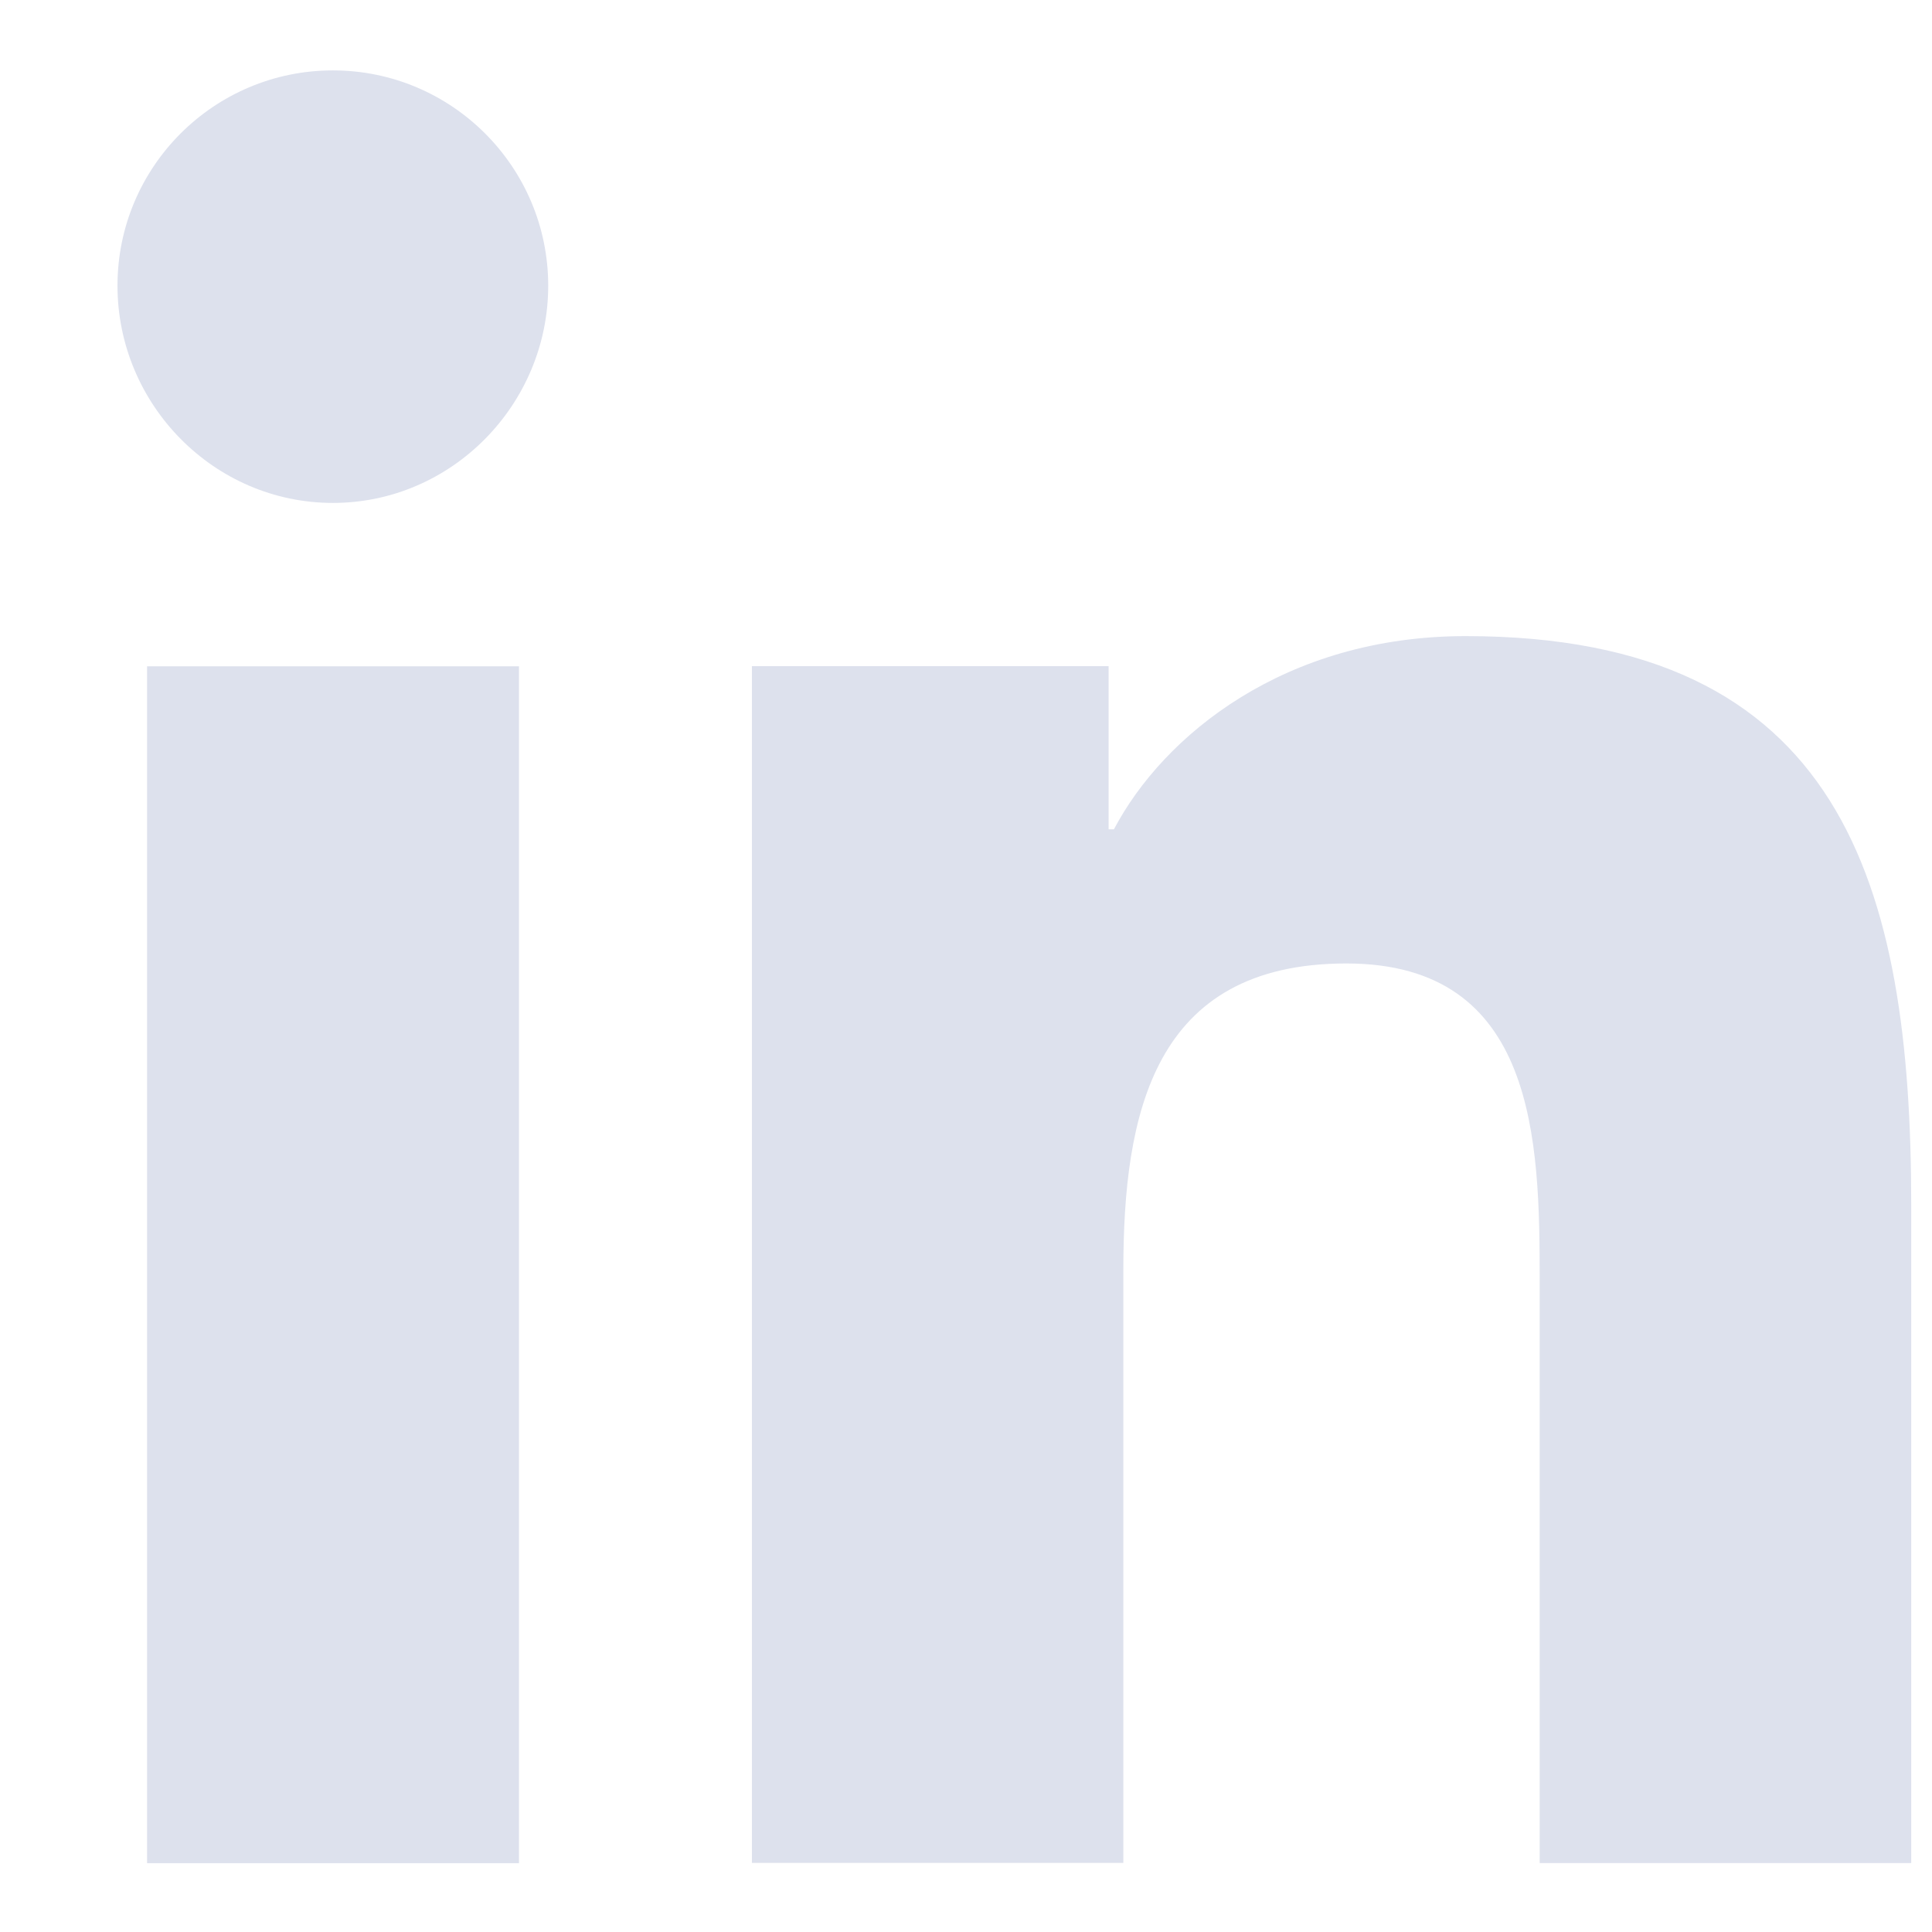
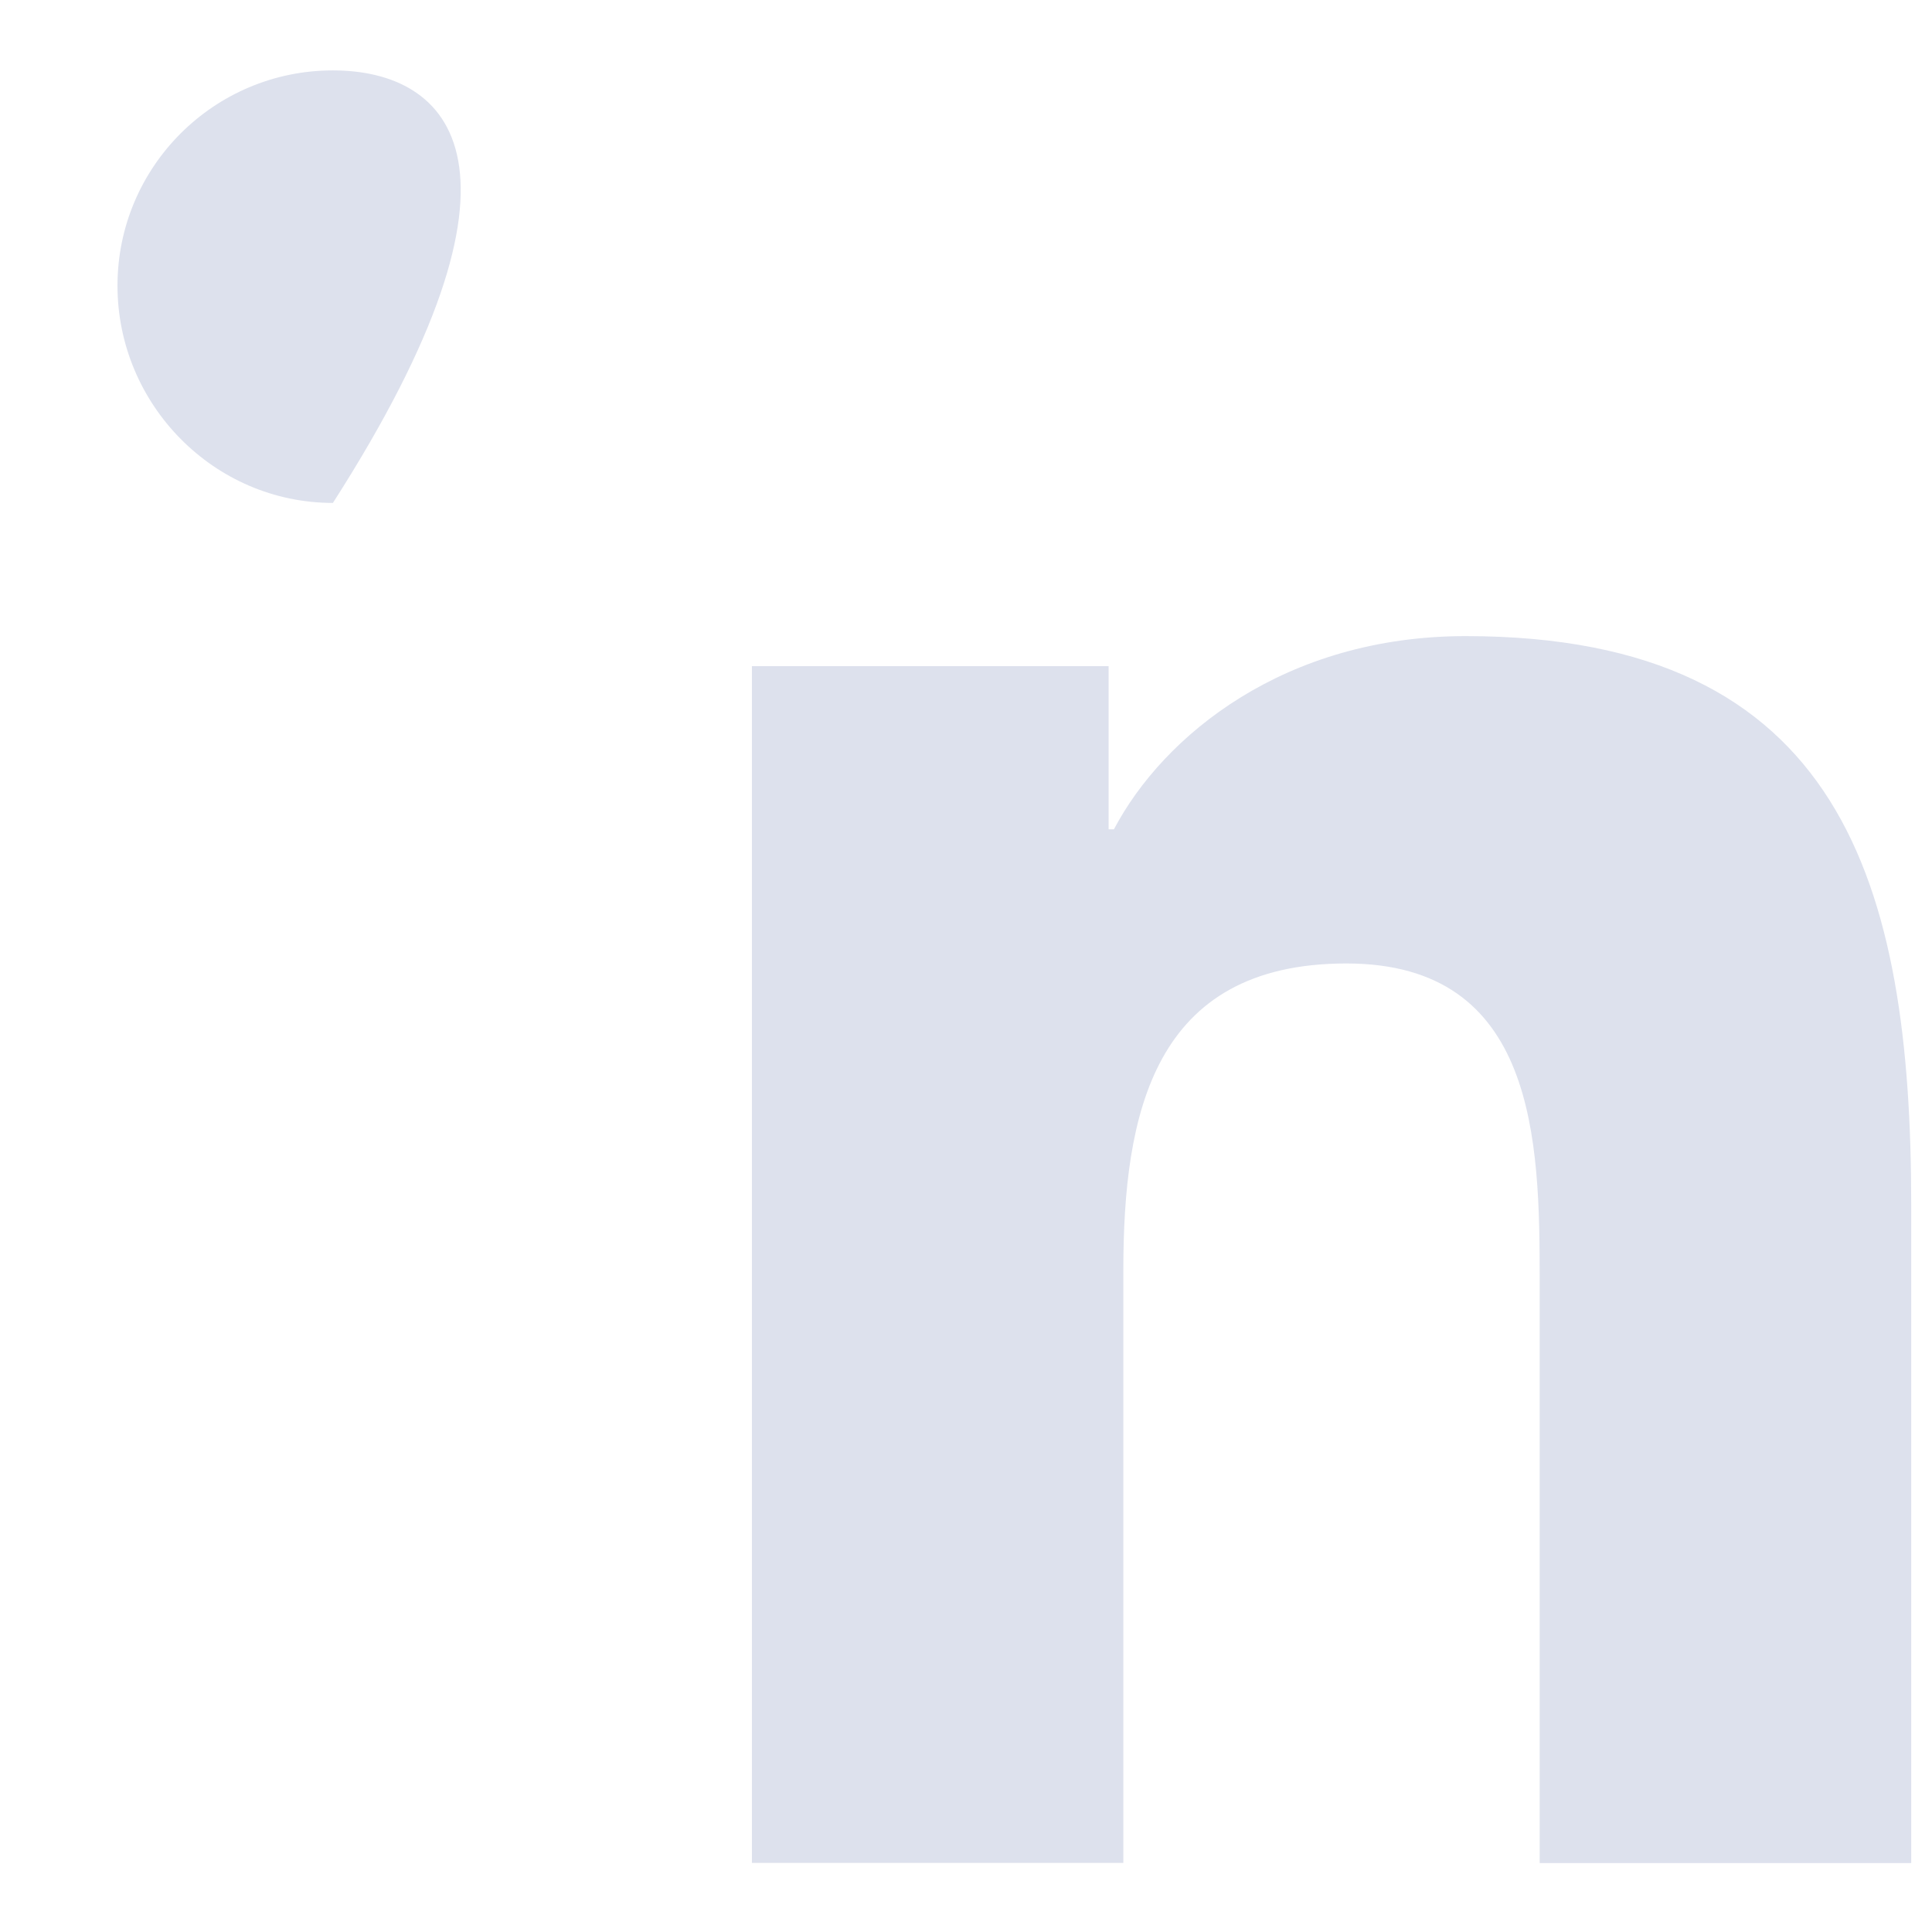
<svg xmlns="http://www.w3.org/2000/svg" width="16" height="16" viewBox="0 0 16 16" fill="none">
  <path d="M15.824 15.429L15.828 15.428V9.984C15.828 7.32 15.254 5.268 12.138 5.268C10.64 5.268 9.635 6.09 9.225 6.868H9.181V5.517H6.227V15.428H9.303V10.521C9.303 9.228 9.548 7.979 11.15 7.979C12.727 7.979 12.751 9.454 12.751 10.604V15.429H15.824Z" fill="#DDE1ED" />
-   <path d="M1.218 5.518H4.298V15.43H1.218V5.518Z" fill="#DDE1ED" />
-   <path d="M2.757 0.583C1.772 0.583 0.973 1.382 0.973 2.366C0.973 3.35 1.772 4.165 2.757 4.165C3.741 4.165 4.54 3.35 4.54 2.366C4.54 1.382 3.741 0.583 2.757 0.583Z" fill="#DDE1ED" />
+   <path d="M2.757 0.583C1.772 0.583 0.973 1.382 0.973 2.366C0.973 3.35 1.772 4.165 2.757 4.165C4.54 1.382 3.741 0.583 2.757 0.583Z" fill="#DDE1ED" />
</svg>